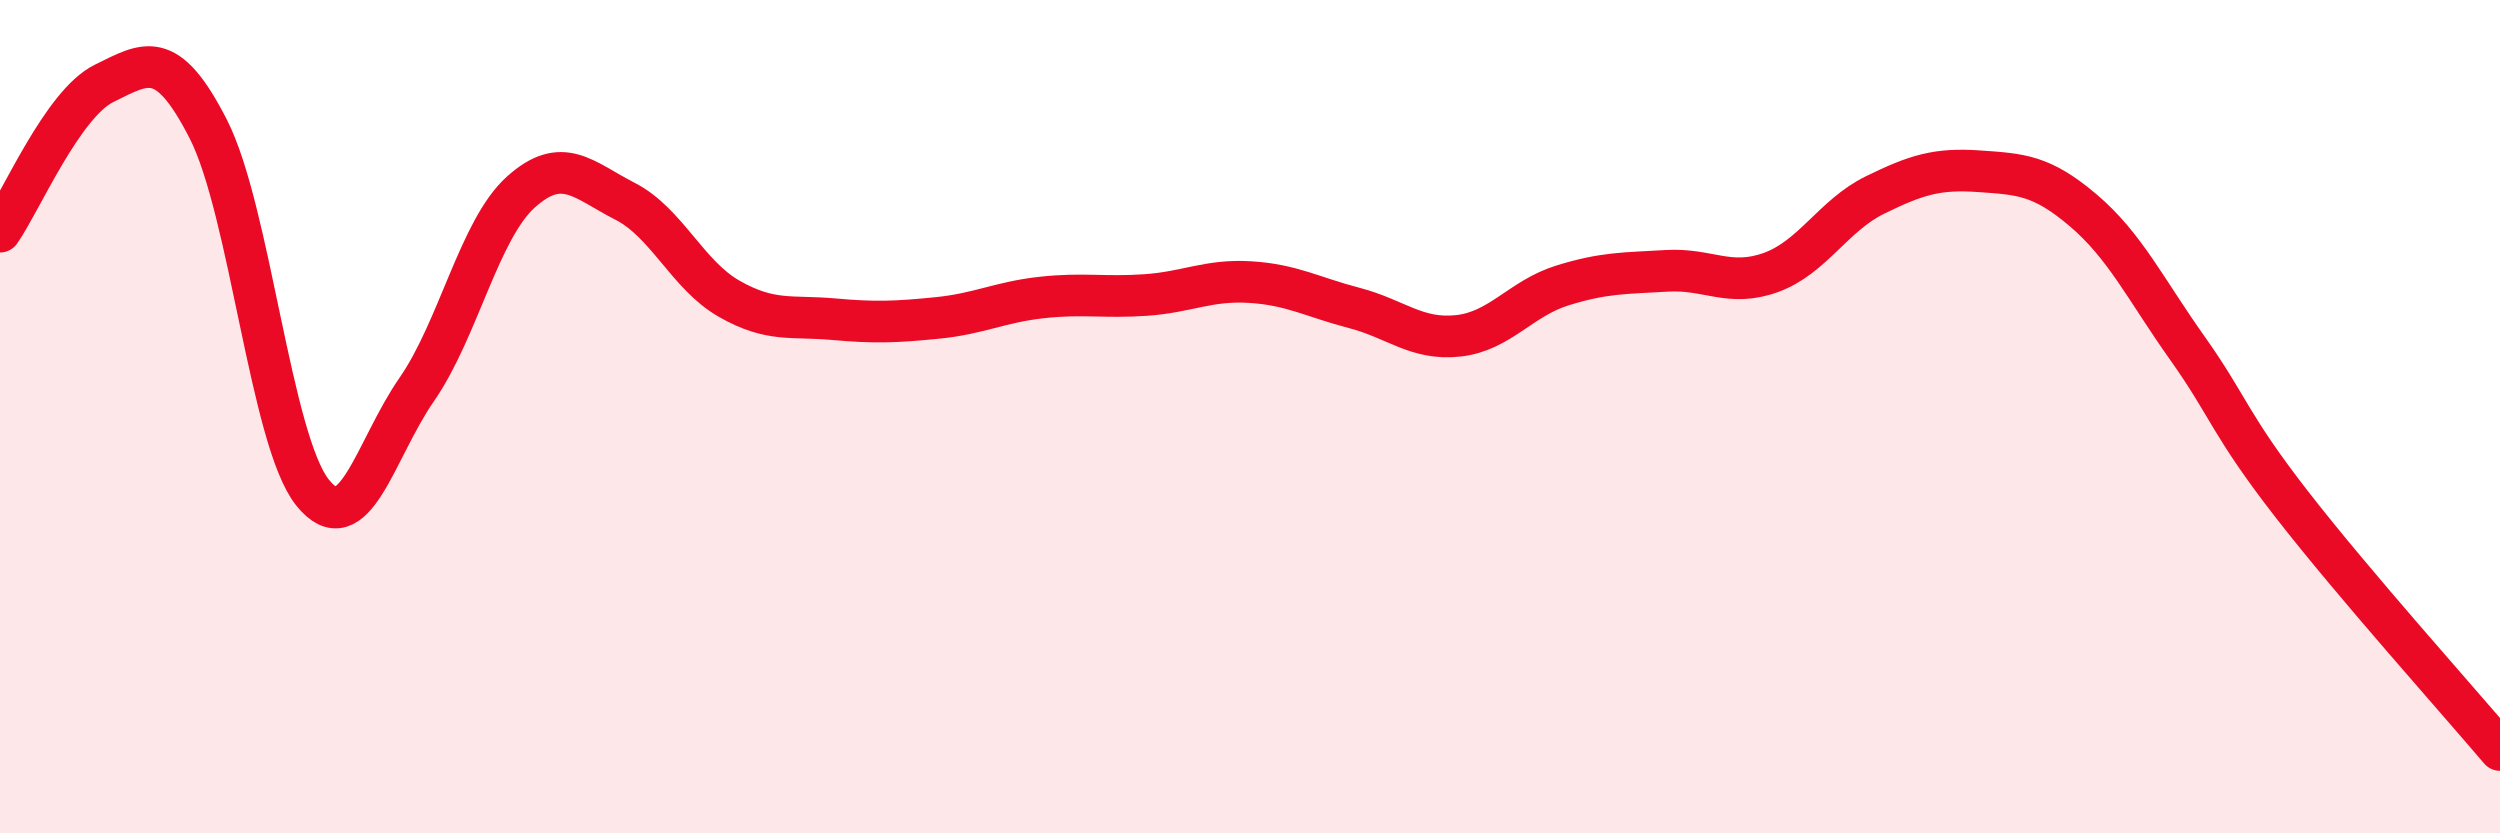
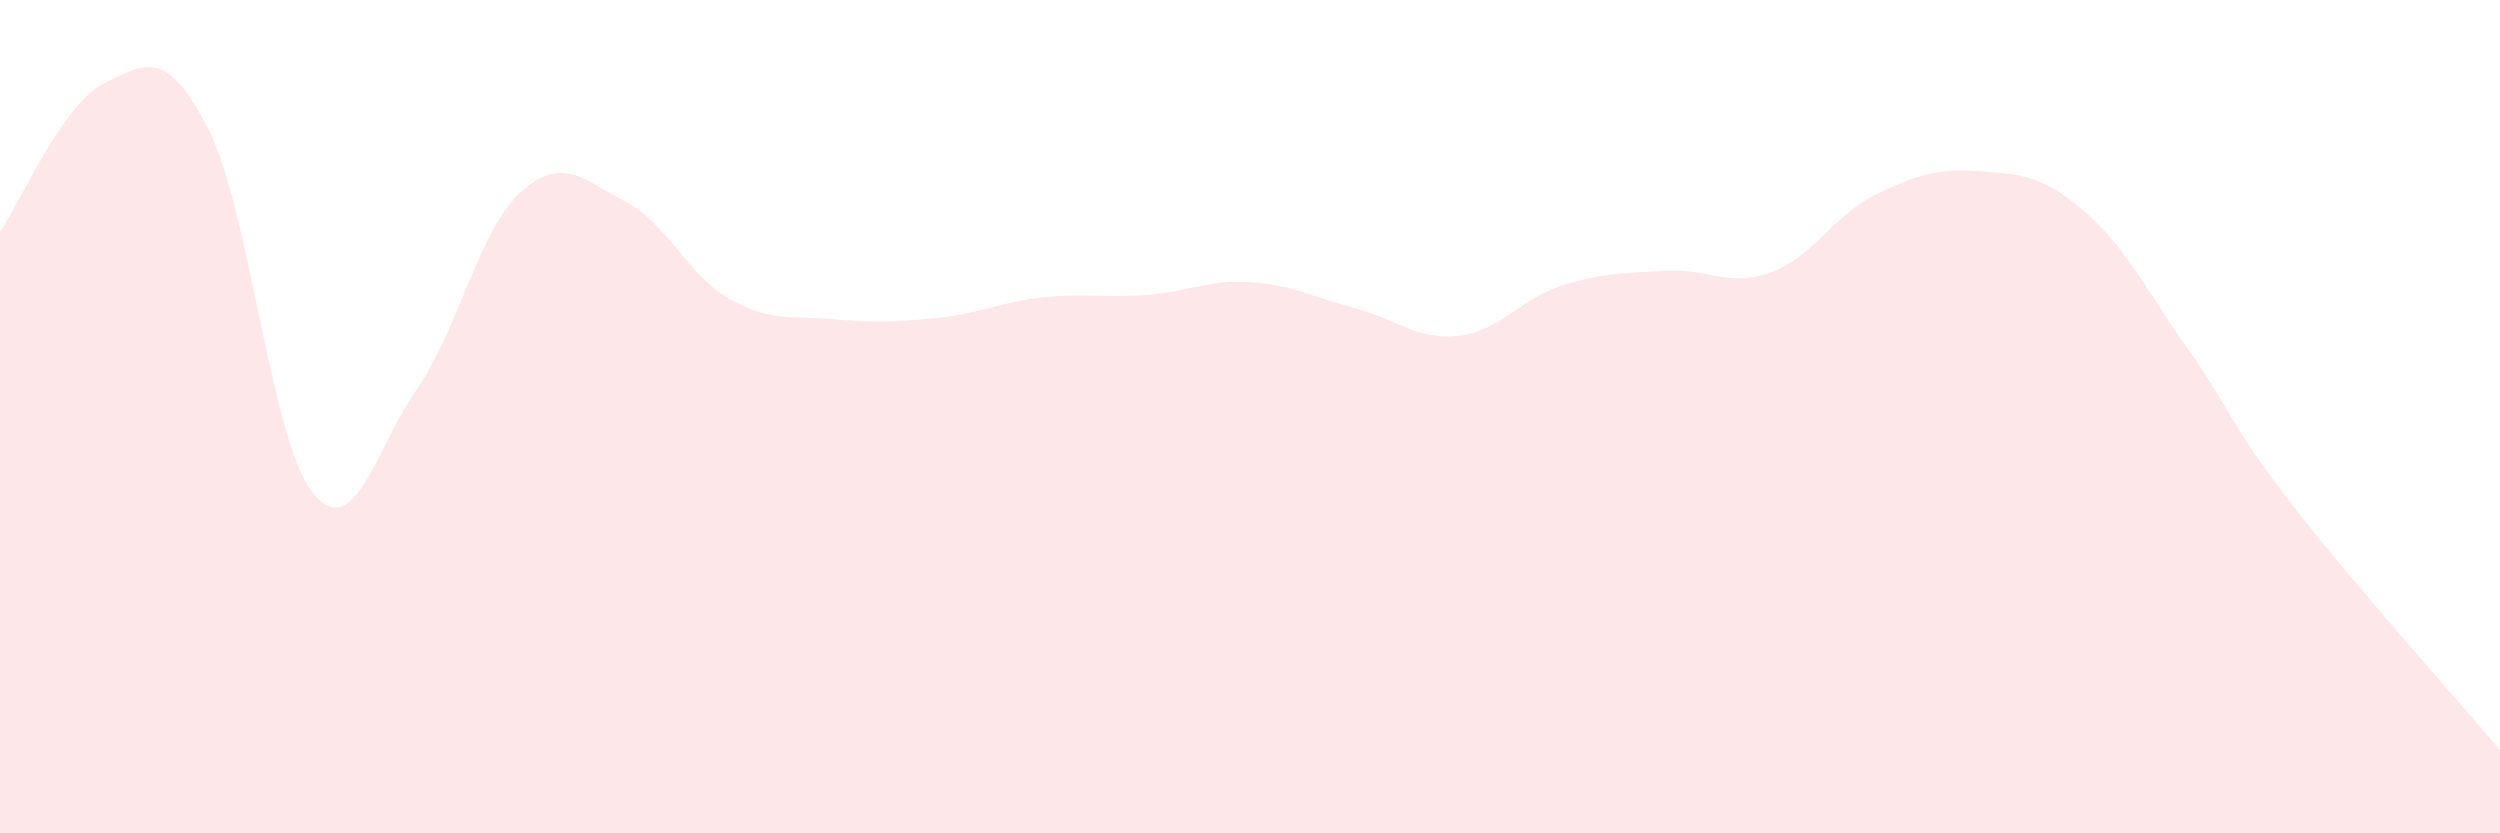
<svg xmlns="http://www.w3.org/2000/svg" width="60" height="20" viewBox="0 0 60 20">
  <path d="M 0,5.56 C 0.5,4.85 1.5,2.49 2.5,2 C 3.5,1.51 4,1.14 5,3.1 C 6,5.06 6.5,10.57 7.5,11.82 C 8.5,13.07 9,10.79 10,9.35 C 11,7.91 11.5,5.51 12.5,4.61 C 13.5,3.71 14,4.32 15,4.83 C 16,5.34 16.5,6.6 17.5,7.17 C 18.5,7.74 19,7.57 20,7.66 C 21,7.75 21.5,7.73 22.5,7.63 C 23.5,7.53 24,7.25 25,7.14 C 26,7.03 26.5,7.15 27.5,7.08 C 28.5,7.01 29,6.71 30,6.77 C 31,6.83 31.5,7.13 32.5,7.39 C 33.5,7.65 34,8.17 35,8.06 C 36,7.95 36.5,7.16 37.5,6.85 C 38.5,6.54 39,6.56 40,6.5 C 41,6.44 41.5,6.9 42.5,6.54 C 43.5,6.18 44,5.17 45,4.68 C 46,4.19 46.5,4.04 47.5,4.11 C 48.5,4.18 49,4.2 50,5.05 C 51,5.9 51.5,6.95 52.5,8.36 C 53.5,9.77 53.5,10.17 55,12.1 C 56.5,14.03 59,16.82 60,18L60 20L0 20Z" fill="#EB0A25" opacity="0.1" stroke-linecap="round" stroke-linejoin="round" />
-   <path d="M 0,5.56 C 0.5,4.85 1.5,2.49 2.5,2 C 3.5,1.51 4,1.14 5,3.1 C 6,5.06 6.5,10.57 7.5,11.82 C 8.5,13.07 9,10.79 10,9.35 C 11,7.91 11.5,5.51 12.5,4.61 C 13.5,3.71 14,4.32 15,4.83 C 16,5.34 16.5,6.6 17.5,7.17 C 18.5,7.74 19,7.57 20,7.66 C 21,7.75 21.5,7.73 22.5,7.63 C 23.5,7.53 24,7.25 25,7.14 C 26,7.03 26.5,7.15 27.5,7.08 C 28.5,7.01 29,6.71 30,6.77 C 31,6.83 31.5,7.13 32.5,7.39 C 33.5,7.65 34,8.17 35,8.06 C 36,7.95 36.5,7.16 37.5,6.85 C 38.5,6.54 39,6.56 40,6.5 C 41,6.44 41.5,6.9 42.5,6.54 C 43.5,6.18 44,5.17 45,4.68 C 46,4.19 46.5,4.04 47.5,4.11 C 48.5,4.18 49,4.2 50,5.05 C 51,5.9 51.5,6.95 52.5,8.36 C 53.5,9.77 53.5,10.17 55,12.1 C 56.5,14.03 59,16.82 60,18" stroke="#EB0A25" stroke-width="1" fill="none" stroke-linecap="round" stroke-linejoin="round" />
</svg>